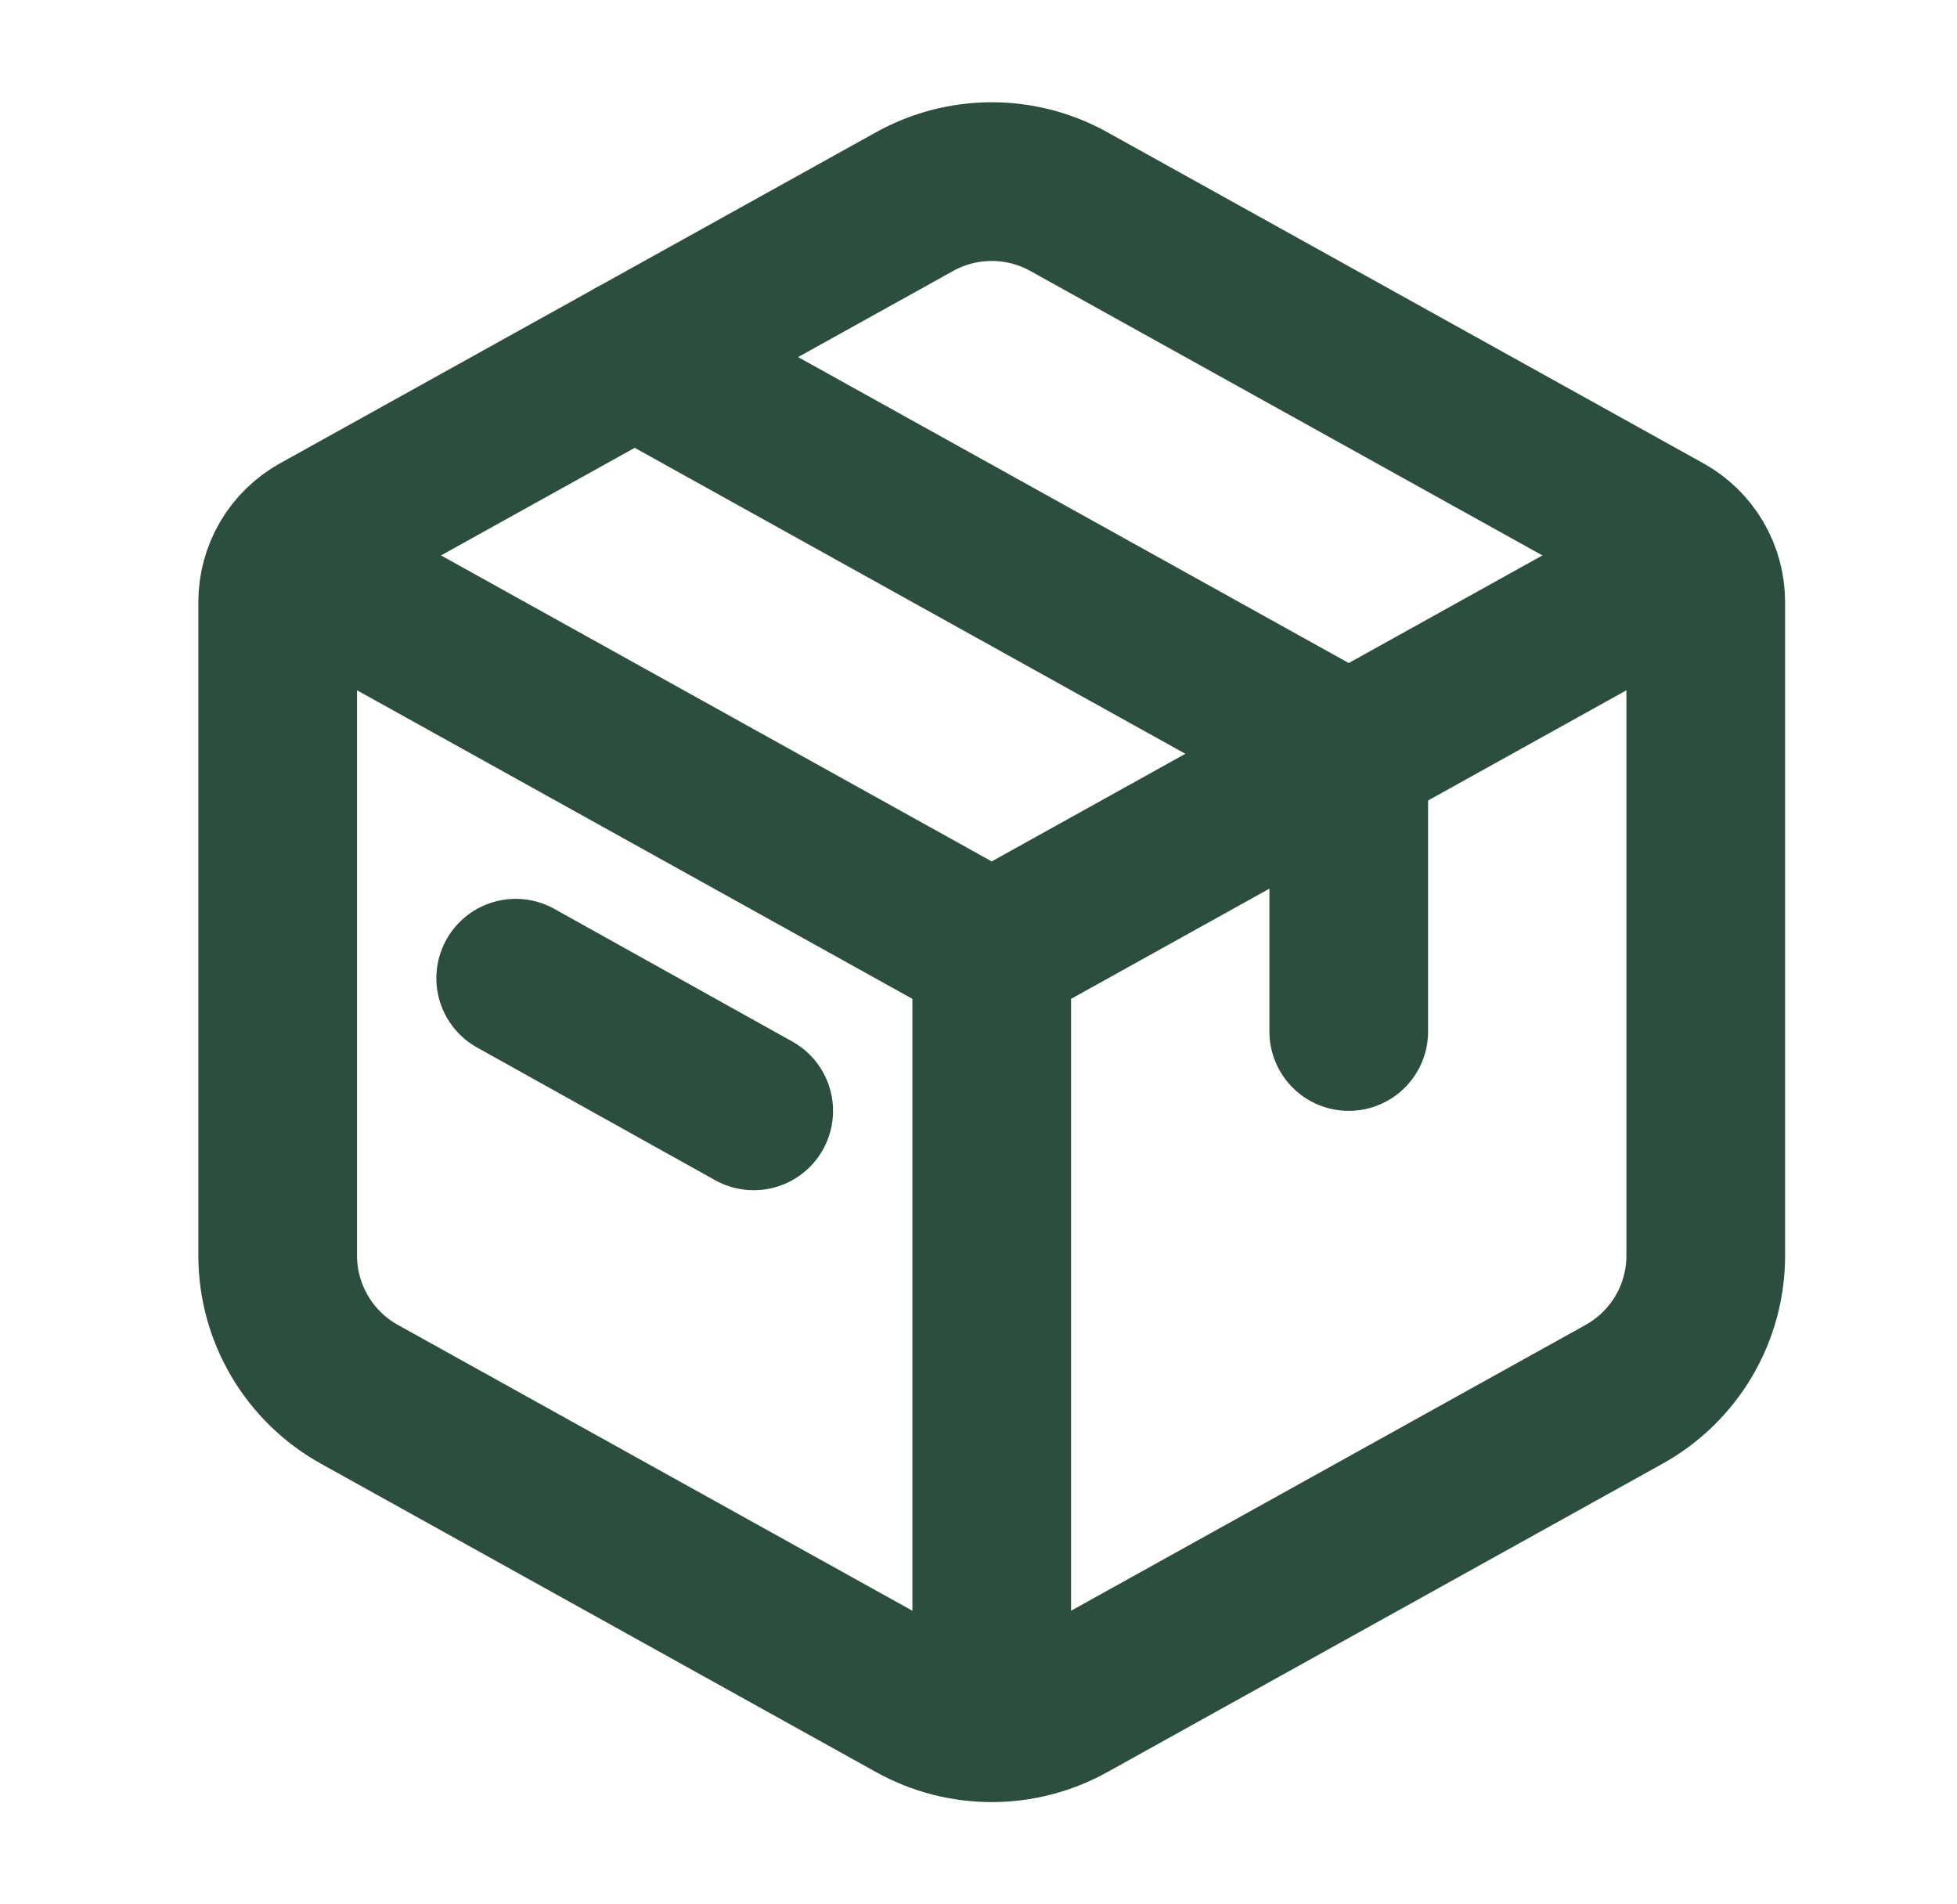
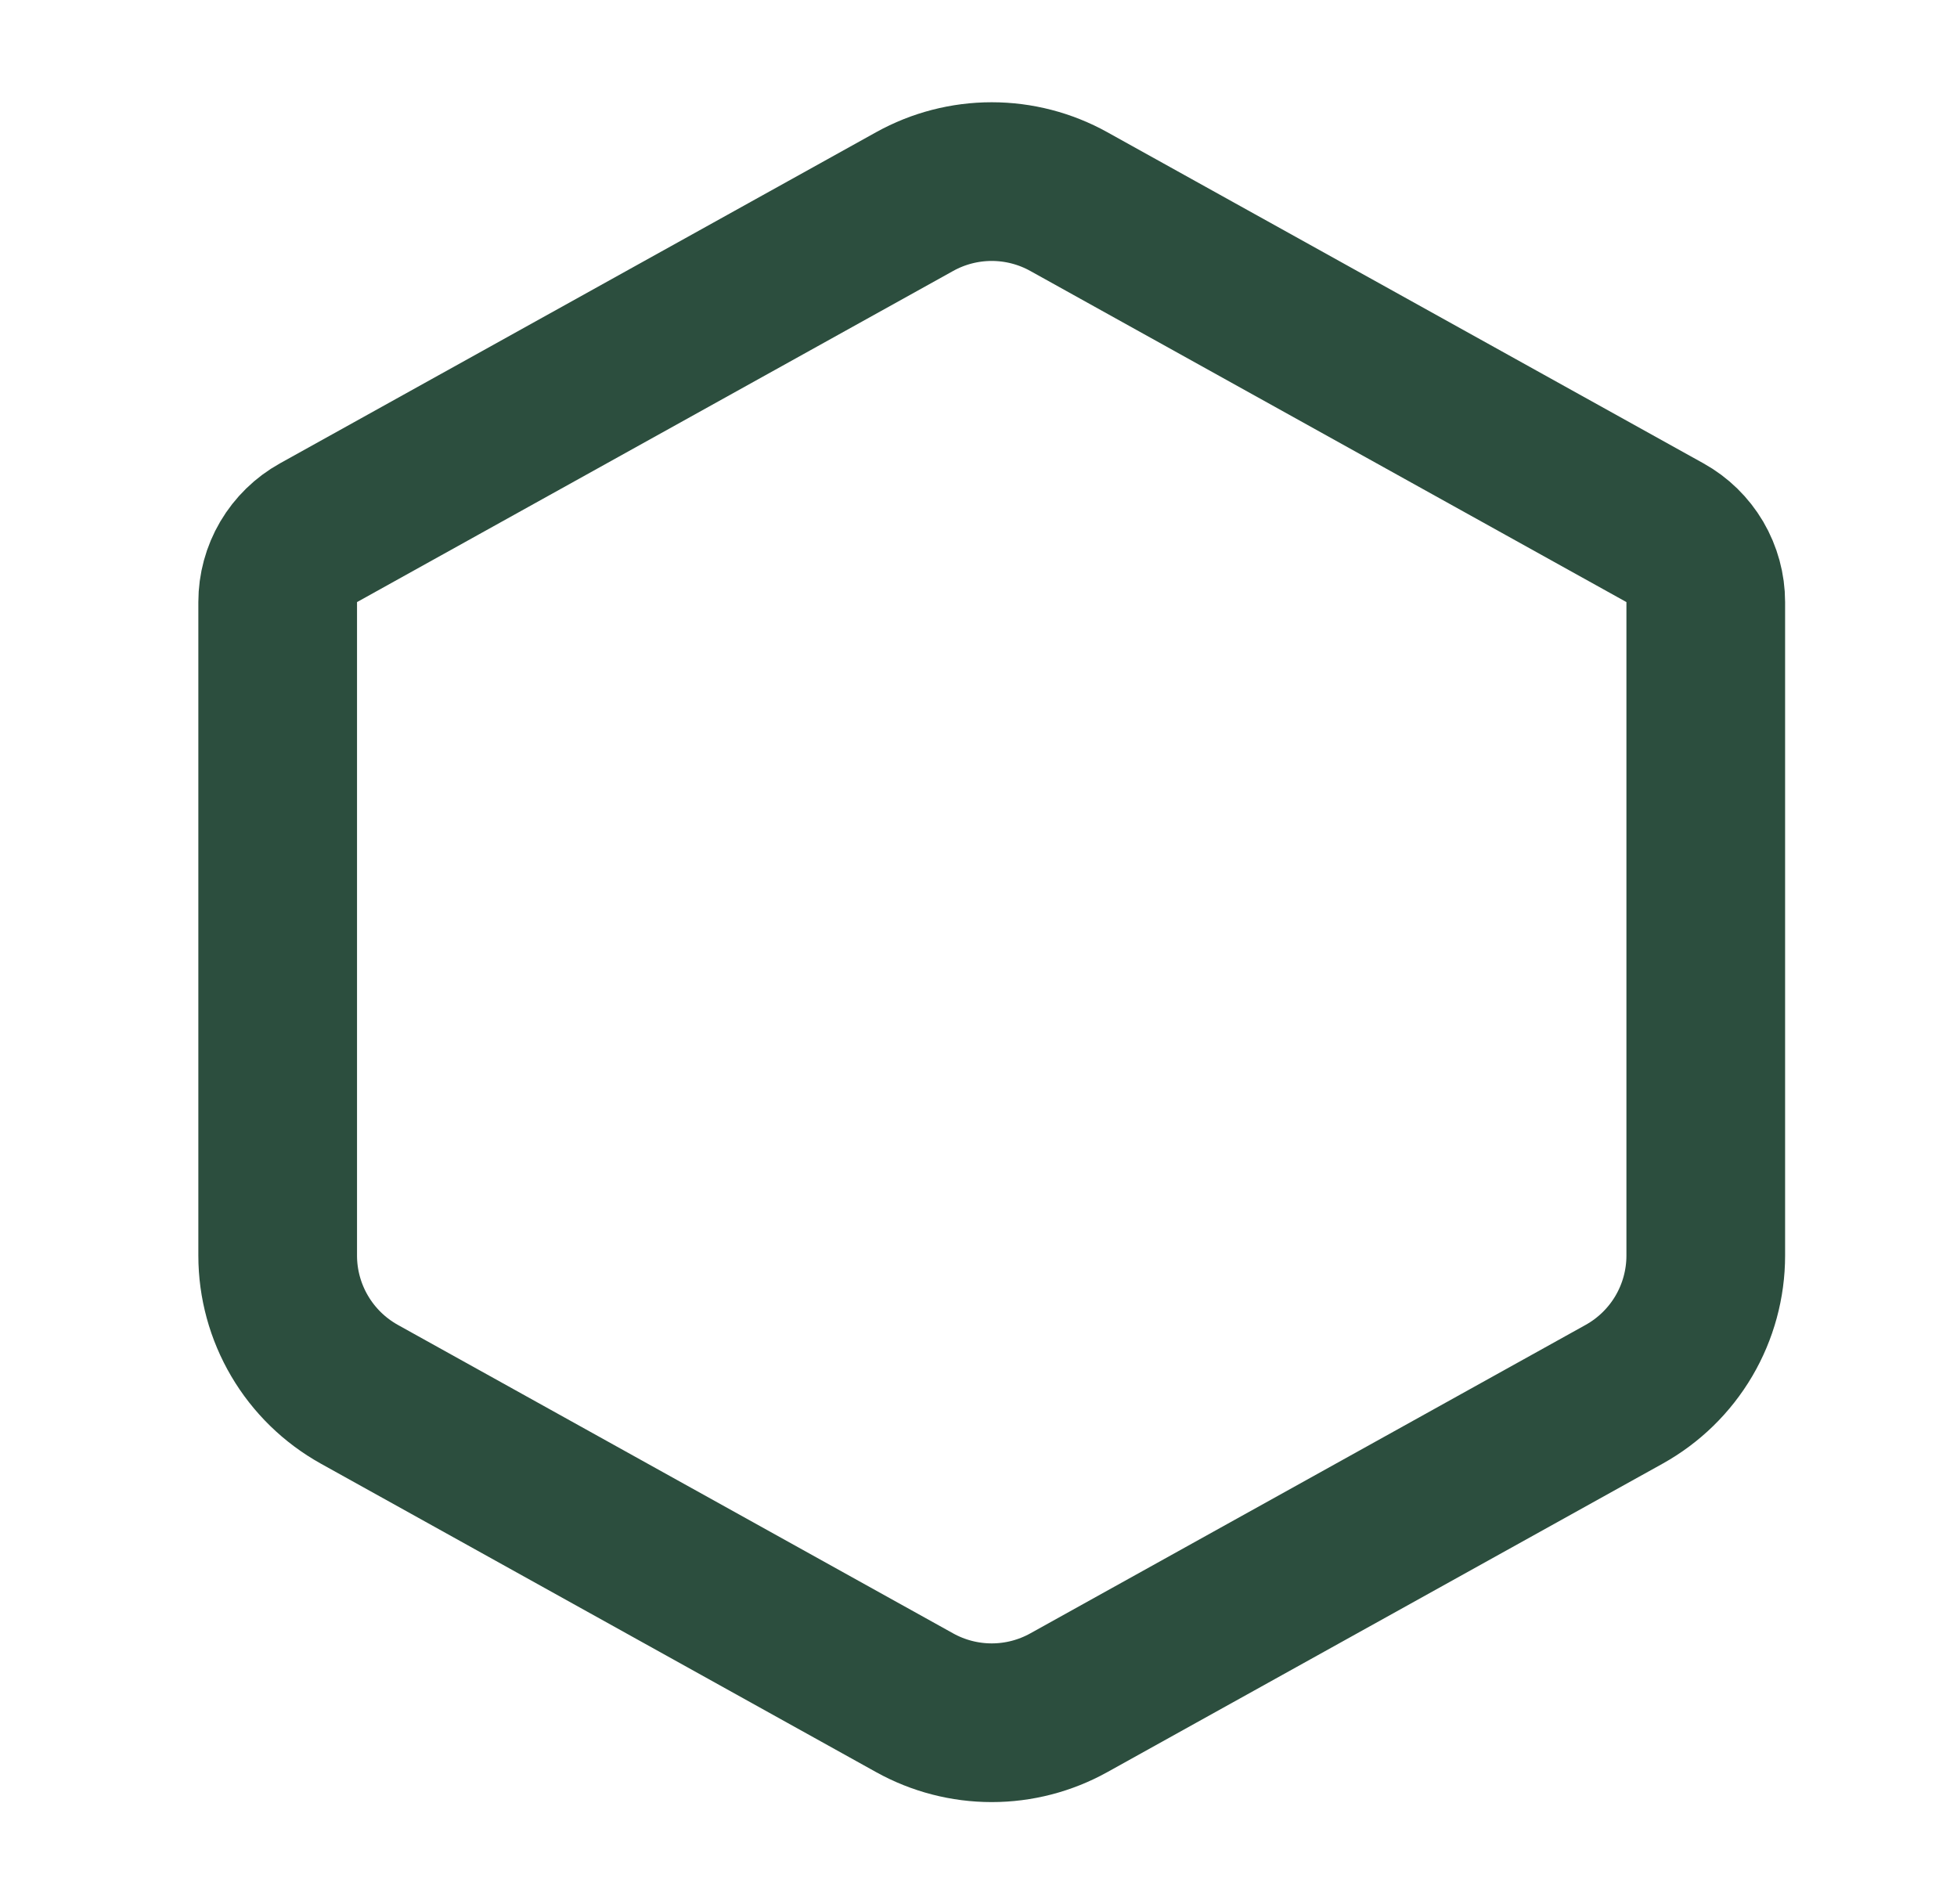
<svg xmlns="http://www.w3.org/2000/svg" width="37" height="36" viewBox="0 0 37 36" fill="none">
  <path d="M17.294 3.81C17.739 3.563 18.24 3.433 18.75 3.433C19.26 3.433 19.761 3.563 20.206 3.81L31.479 10.071C31.713 10.201 31.907 10.391 32.043 10.621C32.178 10.852 32.25 11.115 32.25 11.382V23.735C32.25 24.27 32.107 24.795 31.836 25.256C31.564 25.718 31.174 26.098 30.706 26.358L20.206 32.19C19.761 32.437 19.26 32.567 18.75 32.567C18.24 32.567 17.739 32.437 17.294 32.19L6.793 26.357C6.326 26.097 5.936 25.717 5.665 25.256C5.394 24.796 5.25 24.271 5.25 23.736V11.382C5.25 11.115 5.321 10.852 5.457 10.621C5.593 10.391 5.787 10.201 6.021 10.071L17.294 3.81Z" stroke="#2C4E3E" stroke-width="3" stroke-linecap="round" stroke-linejoin="round" />
-   <path d="M12 6.75L25.5 14.25V19.5M9.75 18.492L14.25 21" stroke="#2C4E3E" stroke-width="3" stroke-linecap="round" stroke-linejoin="round" />
-   <path d="M5.25 10.5L18.75 18M18.75 18L32.25 10.5M18.75 18V33" stroke="#2C4E3E" stroke-width="3" stroke-linejoin="round" />
</svg>